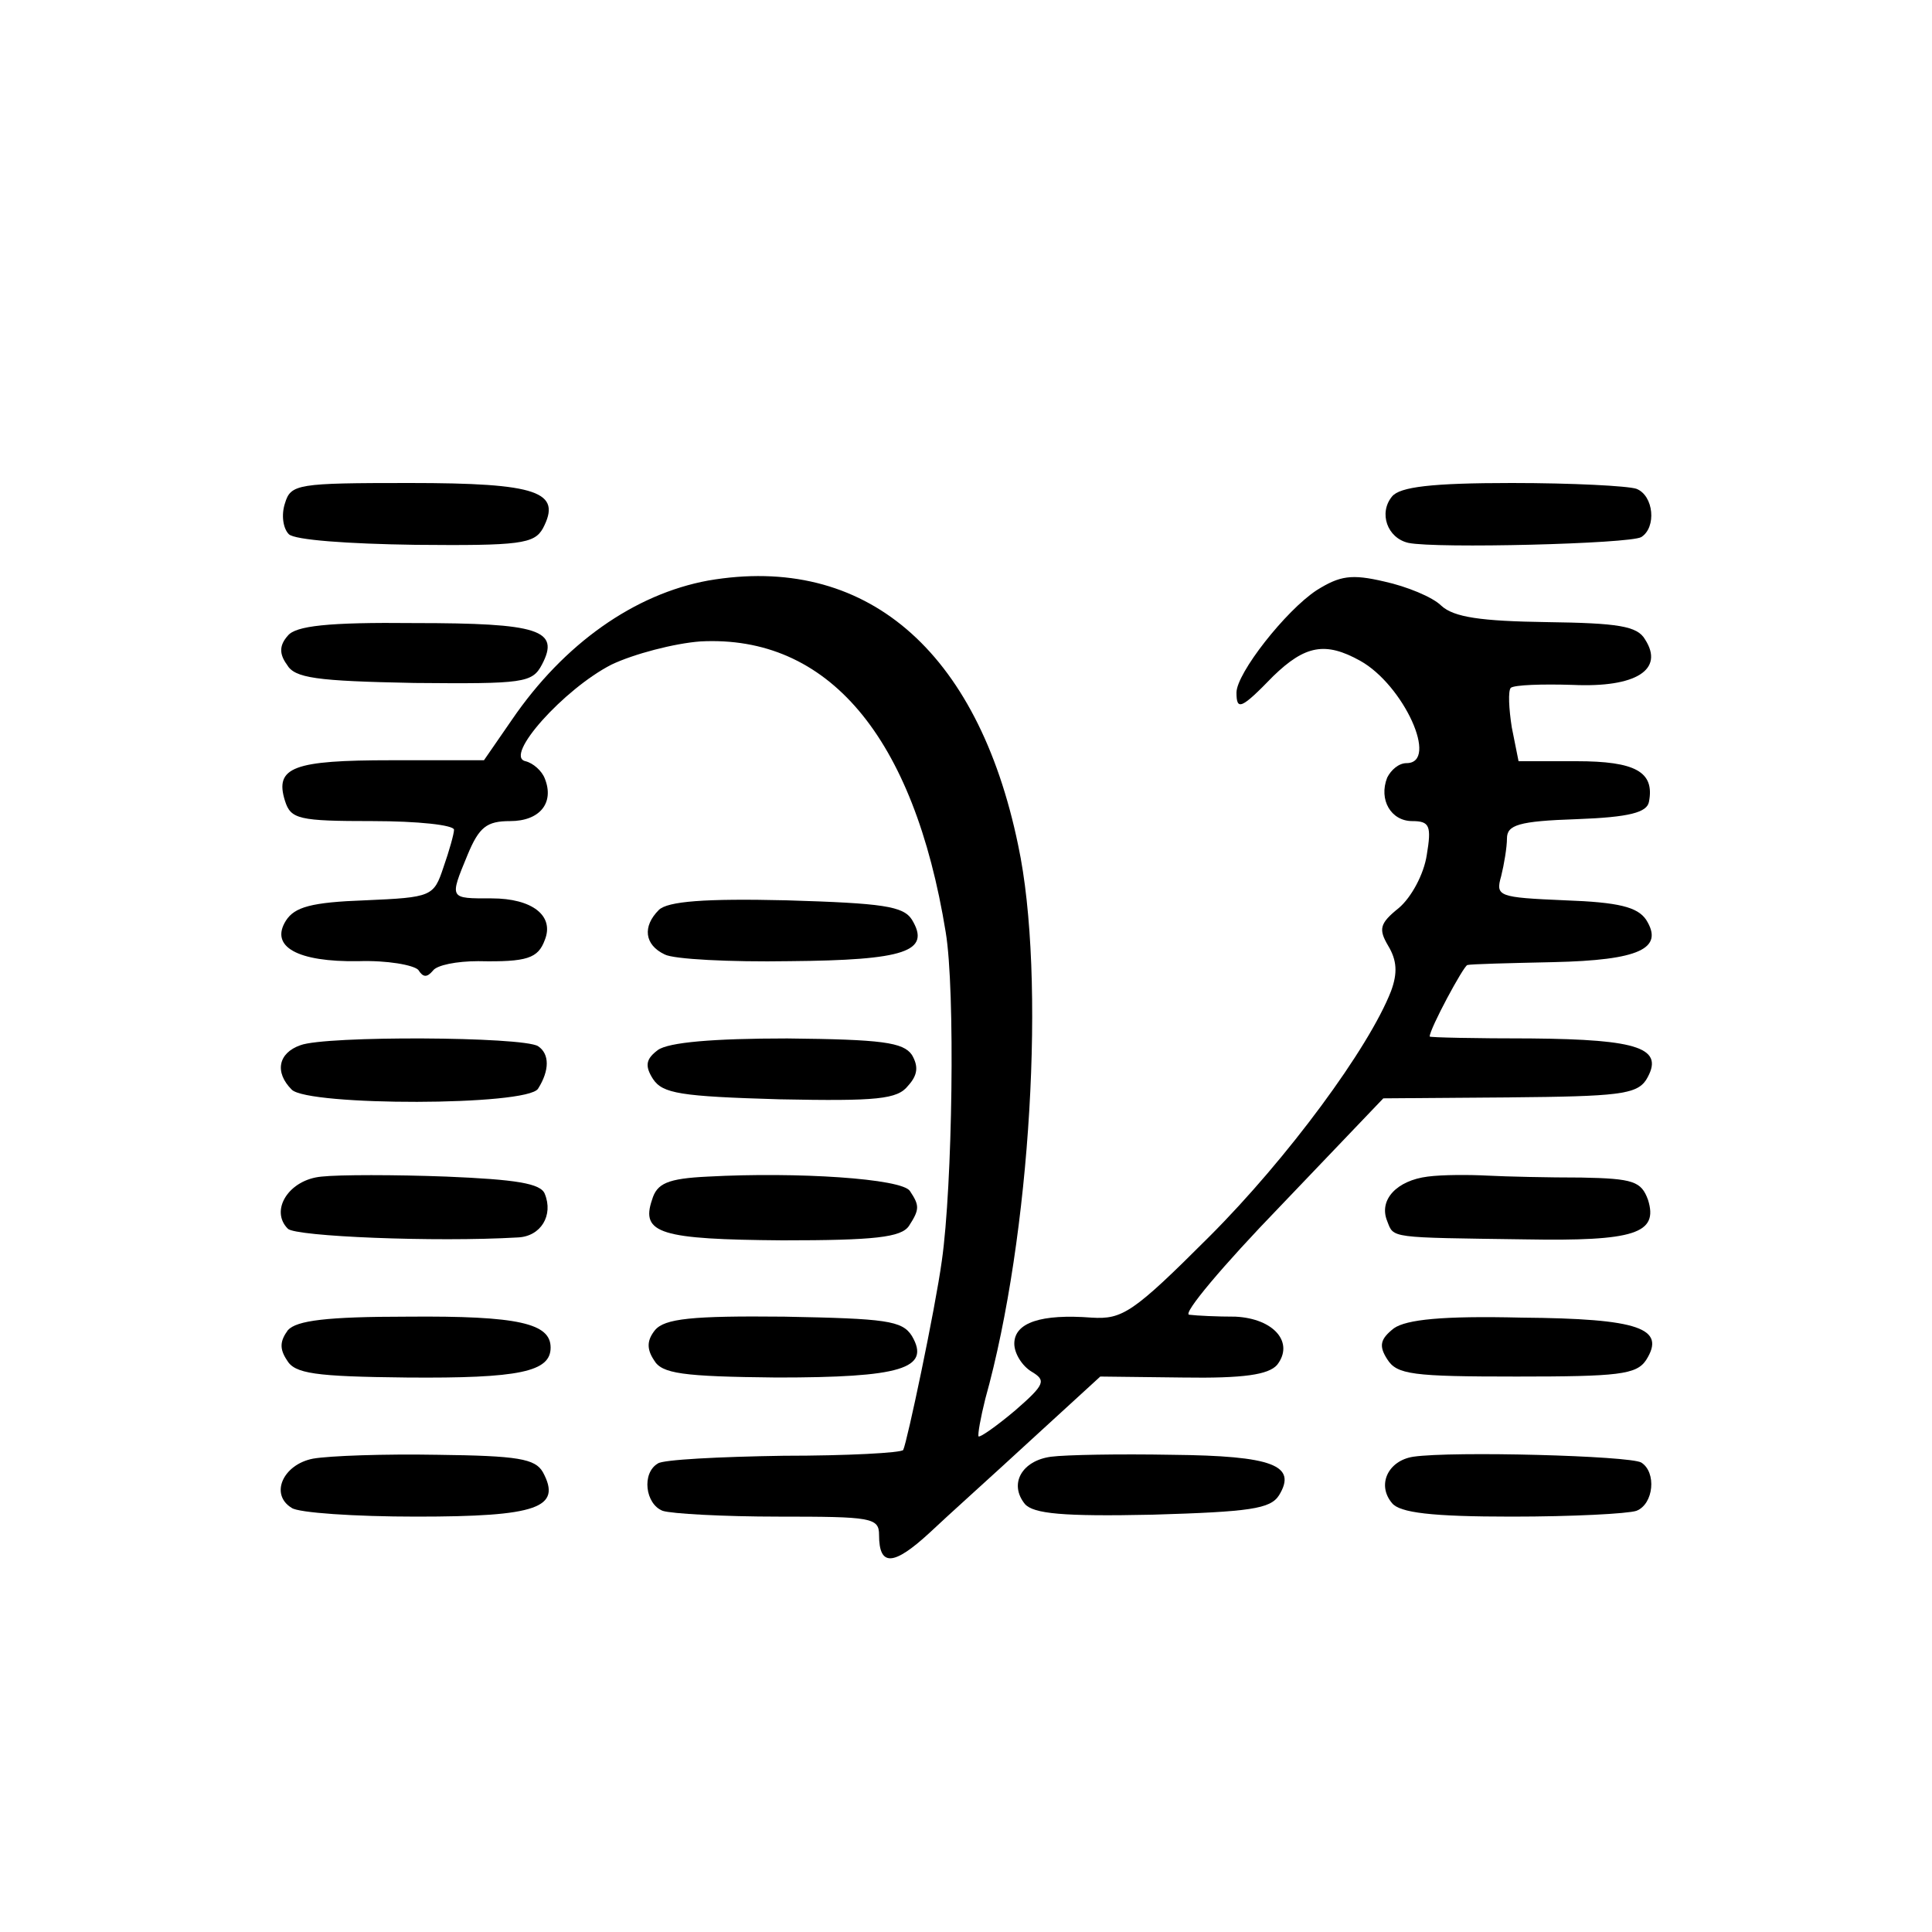
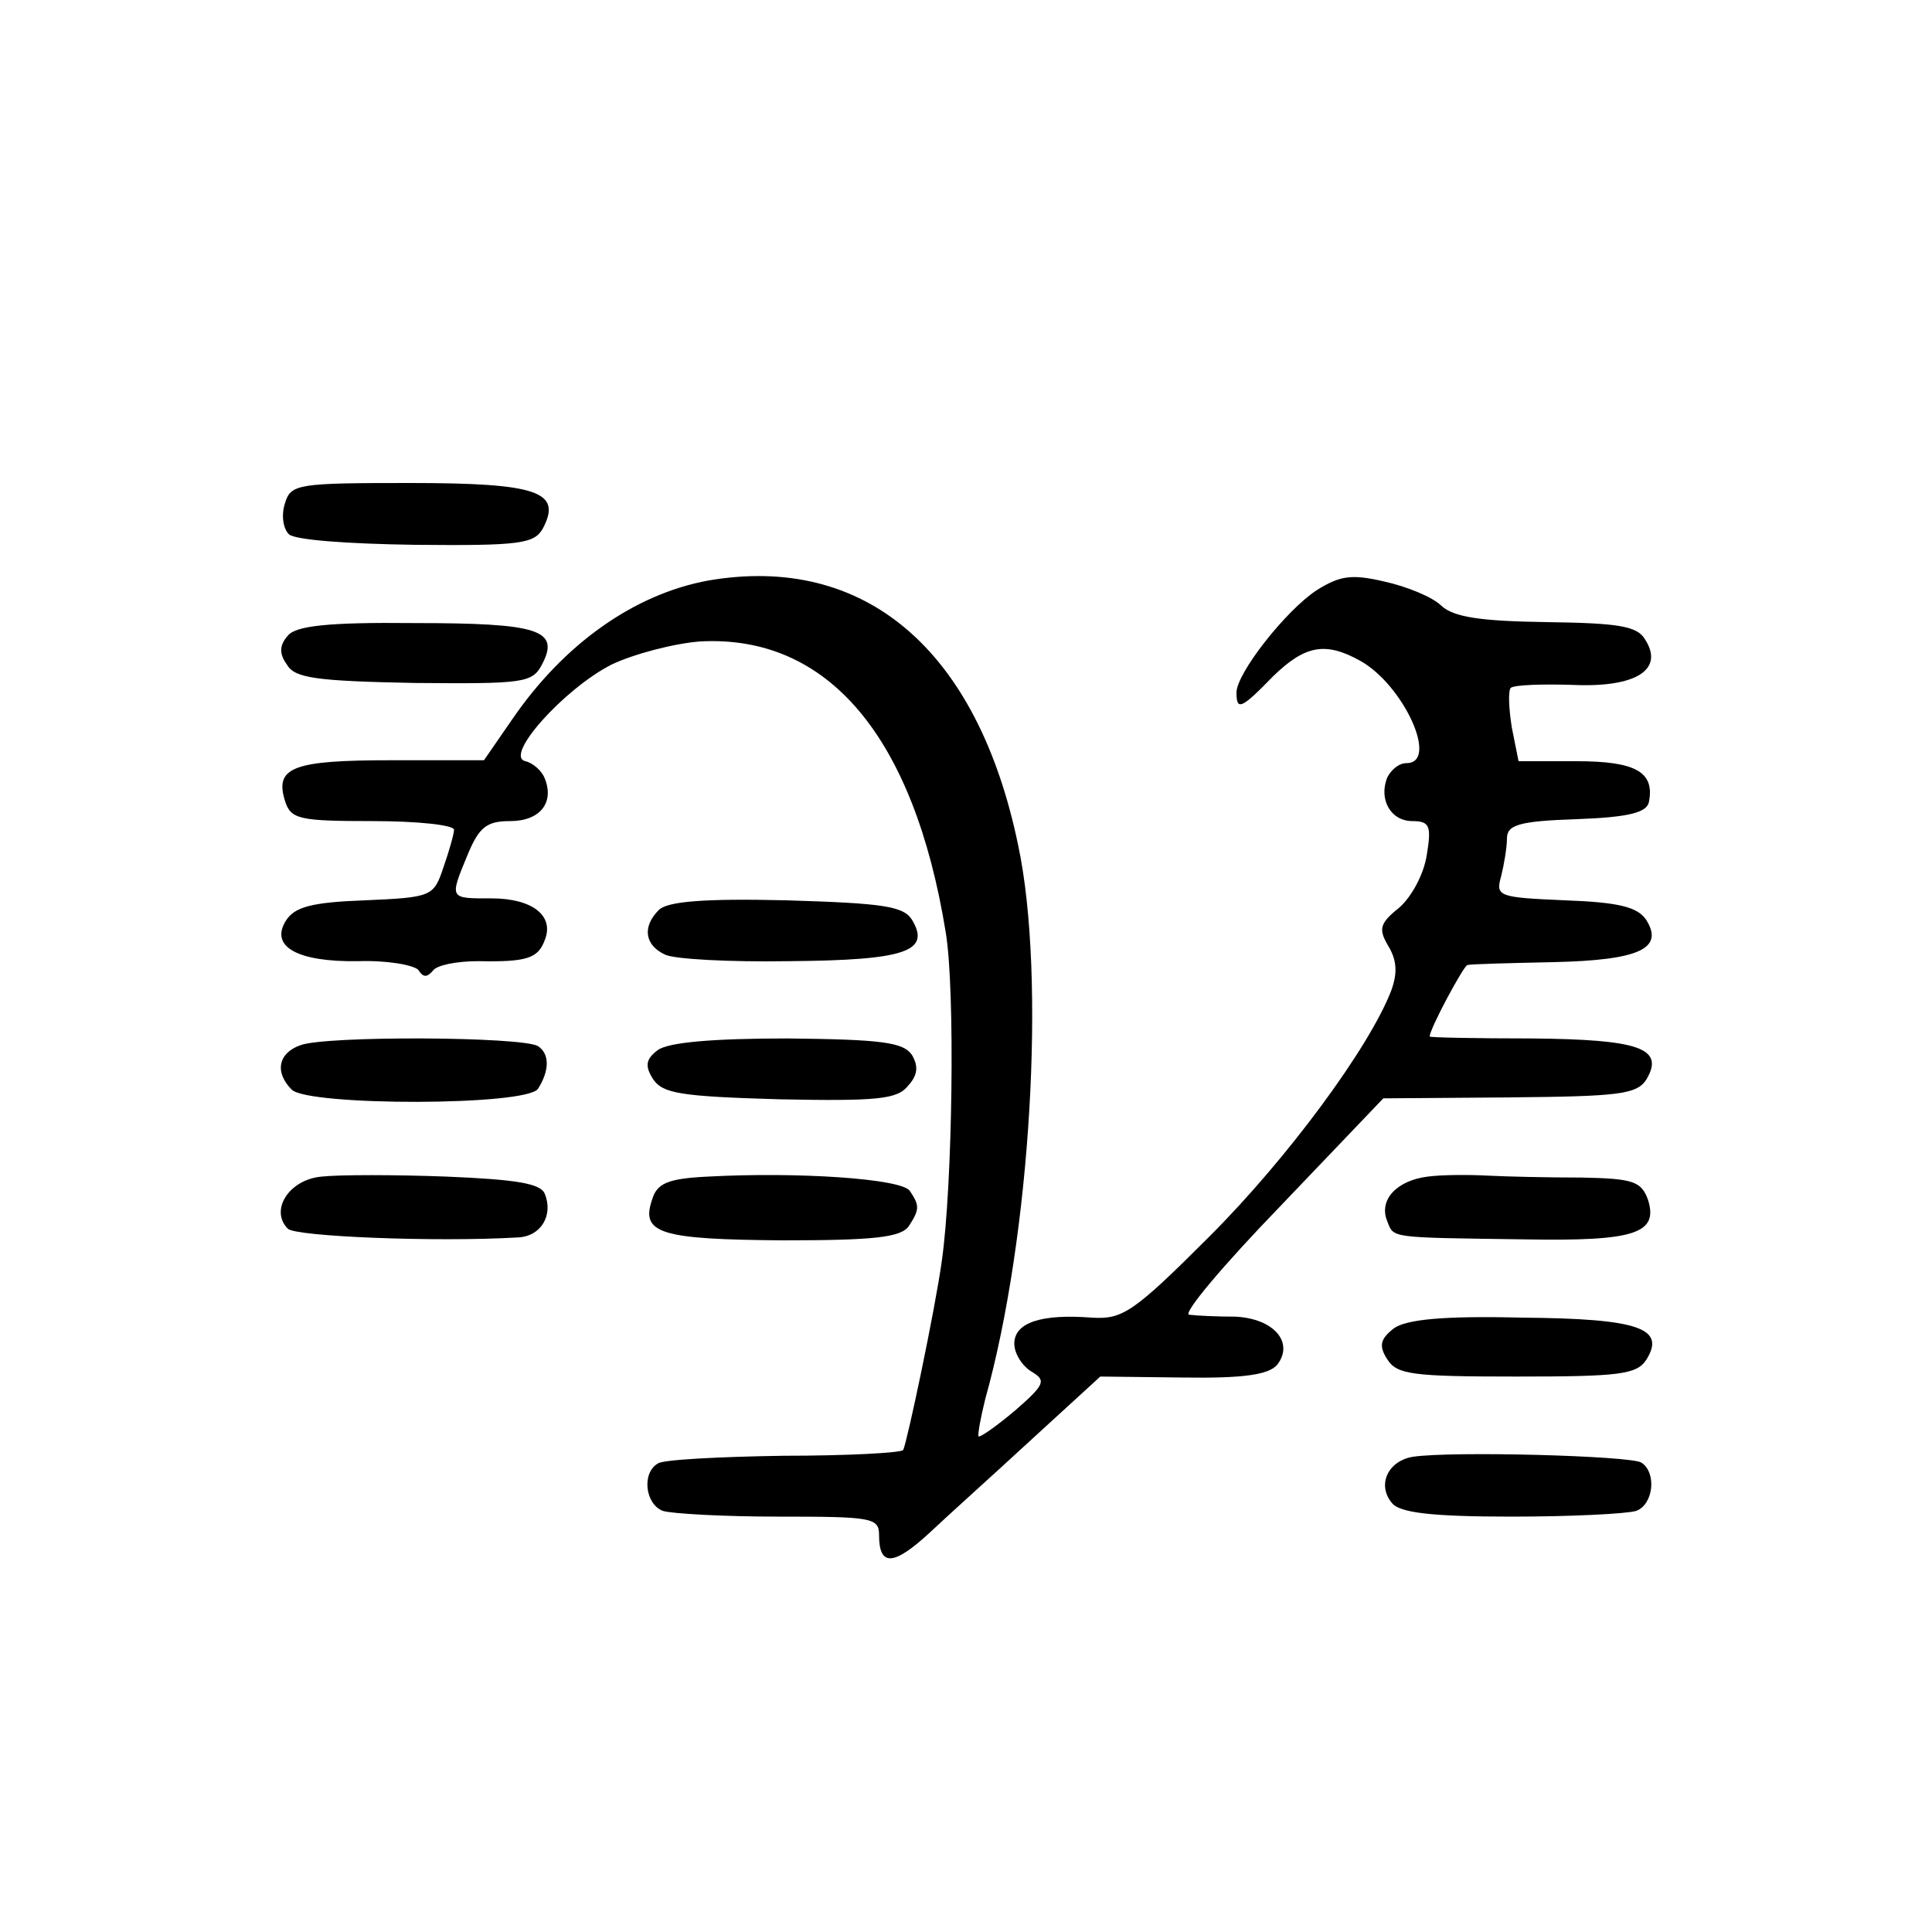
<svg xmlns="http://www.w3.org/2000/svg" version="1.0" width="200pt" height="200pt" viewBox="0 0 200 200" preserveAspectRatio="xMidYMid meet">
  <g transform="translate(0,200) scale(0.1,-0.1)" fill="#000000" stroke="none">
    <path d="M295 1479 c-4 -12 -2 -26 4 -32 6 -6 61 -10 131 -11 108 -1 123 1 132 17 20 38 -5 47 -138 47 -116 0 -123 -1 -129 -21z" />
-     <path d="M1441 1486 c-14 -17 -5 -43 17 -48 29 -6 229 -1 241 6 16 10 13 43 -5 50 -9 3 -66 6 -129 6 -83 0 -116 -4 -124 -14z" />
    <path d="M733 1399 c-76 -14 -149 -65 -203 -144 l-29 -42 -96 0 c-101 0 -121 -7 -110 -42 6 -19 14 -21 91 -21 46 0 84 -4 84 -9 0 -4 -5 -22 -11 -39 -10 -30 -12 -31 -81 -34 -56 -2 -73 -7 -82 -21 -17 -27 12 -43 75 -42 30 1 57 -4 62 -9 5 -8 9 -8 15 -1 4 6 25 10 47 10 51 -1 62 3 69 22 10 25 -13 43 -55 43 -44 0 -44 -1 -25 45 12 29 20 35 44 35 31 0 46 19 36 44 -3 8 -12 16 -20 18 -23 5 40 75 89 100 23 11 65 22 92 24 132 7 221 -98 254 -301 10 -60 7 -263 -4 -340 -7 -51 -36 -188 -40 -196 -2 -3 -58 -6 -124 -6 -66 -1 -125 -4 -130 -8 -17 -10 -13 -42 5 -49 9 -3 63 -6 120 -6 96 0 104 -1 104 -19 0 -33 15 -32 52 2 19 18 67 61 106 97 l71 65 85 -1 c64 -1 89 3 98 13 18 23 -3 48 -43 50 -19 0 -40 1 -48 2 -7 1 35 51 94 112 l107 112 131 1 c111 1 131 3 141 18 20 33 -7 42 -119 43 -58 0 -105 1 -105 2 0 8 35 73 39 74 3 1 43 2 89 3 89 2 115 14 96 44 -9 13 -28 18 -84 20 -69 3 -72 4 -66 25 3 12 6 30 6 39 0 14 12 18 72 20 55 2 73 7 75 18 6 31 -14 42 -75 42 l-60 0 -7 35 c-3 19 -4 38 -1 41 4 3 32 4 64 3 66 -3 95 16 75 47 -8 14 -28 17 -102 18 -68 1 -96 5 -109 17 -9 9 -36 20 -59 25 -34 8 -46 6 -70 -9 -32 -21 -83 -86 -83 -106 0 -19 5 -17 38 17 33 32 54 36 90 16 45 -25 82 -106 48 -106 -8 0 -16 -7 -20 -15 -9 -23 4 -45 26 -45 18 0 20 -5 15 -35 -3 -20 -16 -44 -29 -55 -20 -16 -21 -22 -11 -39 9 -15 10 -28 3 -47 -23 -59 -107 -173 -188 -254 -79 -79 -90 -86 -122 -84 -52 4 -80 -5 -80 -27 0 -10 8 -23 18 -29 15 -9 14 -13 -17 -40 -19 -16 -36 -28 -38 -27 -1 2 2 19 7 39 47 168 63 437 34 573 -42 203 -159 302 -321 274z" />
    <path d="M298 1342 c-9 -10 -9 -19 -1 -30 8 -14 30 -17 132 -19 113 -1 122 0 132 19 19 36 -3 43 -132 43 -90 1 -123 -3 -131 -13z" />
    <path d="M682 1058 c-17 -17 -15 -36 6 -46 9 -5 68 -8 129 -7 120 1 147 10 127 43 -9 14 -30 17 -130 20 -84 2 -123 -1 -132 -10z" />
    <path d="M311 918 c-23 -8 -27 -28 -9 -46 17 -17 244 -17 255 1 12 19 12 36 0 44 -16 10 -220 11 -246 1z" />
    <path d="M681 913 c-12 -9 -14 -16 -5 -30 10 -15 28 -18 131 -21 101 -2 122 0 133 14 10 11 11 20 4 32 -9 13 -31 16 -129 17 -77 0 -123 -4 -134 -12z" />
    <path d="M333 782 c-34 -3 -54 -35 -35 -54 8 -8 152 -14 238 -9 24 1 37 23 28 45 -4 11 -30 15 -102 18 -53 2 -111 2 -129 0z" />
    <path d="M733 782 c-42 -2 -53 -7 -58 -24 -12 -35 9 -41 135 -42 95 0 123 3 131 15 11 17 11 21 1 36 -8 13 -117 20 -209 15z" />
    <path d="M1478 782 c-32 -4 -51 -24 -42 -46 7 -18 1 -17 143 -19 113 -2 138 6 127 41 -7 19 -15 22 -69 23 -34 0 -78 1 -97 2 -19 1 -47 1 -62 -1z" />
-     <path d="M298 623 c-8 -11 -9 -19 -1 -31 8 -14 29 -17 124 -18 117 -1 149 6 149 31 0 25 -33 33 -148 32 -84 0 -115 -4 -124 -14z" />
-     <path d="M678 623 c-8 -10 -9 -19 -1 -31 8 -14 29 -17 127 -18 128 0 160 9 140 43 -10 16 -27 18 -132 20 -96 1 -124 -2 -134 -14z" />
    <path d="M1443 625 c-14 -11 -16 -18 -7 -32 10 -16 26 -18 134 -18 105 0 124 2 134 17 21 33 -7 43 -129 44 -82 2 -119 -2 -132 -11z" />
-     <path d="M324 490 c-31 -6 -45 -37 -22 -51 7 -5 65 -9 129 -9 125 0 151 9 131 46 -8 14 -26 17 -109 18 -55 1 -112 -1 -129 -4z" />
-     <path d="M1088 492 c-30 -4 -44 -28 -27 -49 9 -10 39 -13 132 -11 101 3 122 6 131 20 19 31 -6 41 -111 42 -54 1 -110 0 -125 -2z" />
    <path d="M1463 492 c-26 -4 -38 -29 -22 -48 8 -10 41 -14 124 -14 63 0 120 3 129 6 18 7 21 40 5 50 -12 7 -195 12 -236 6z" />
  </g>
</svg>